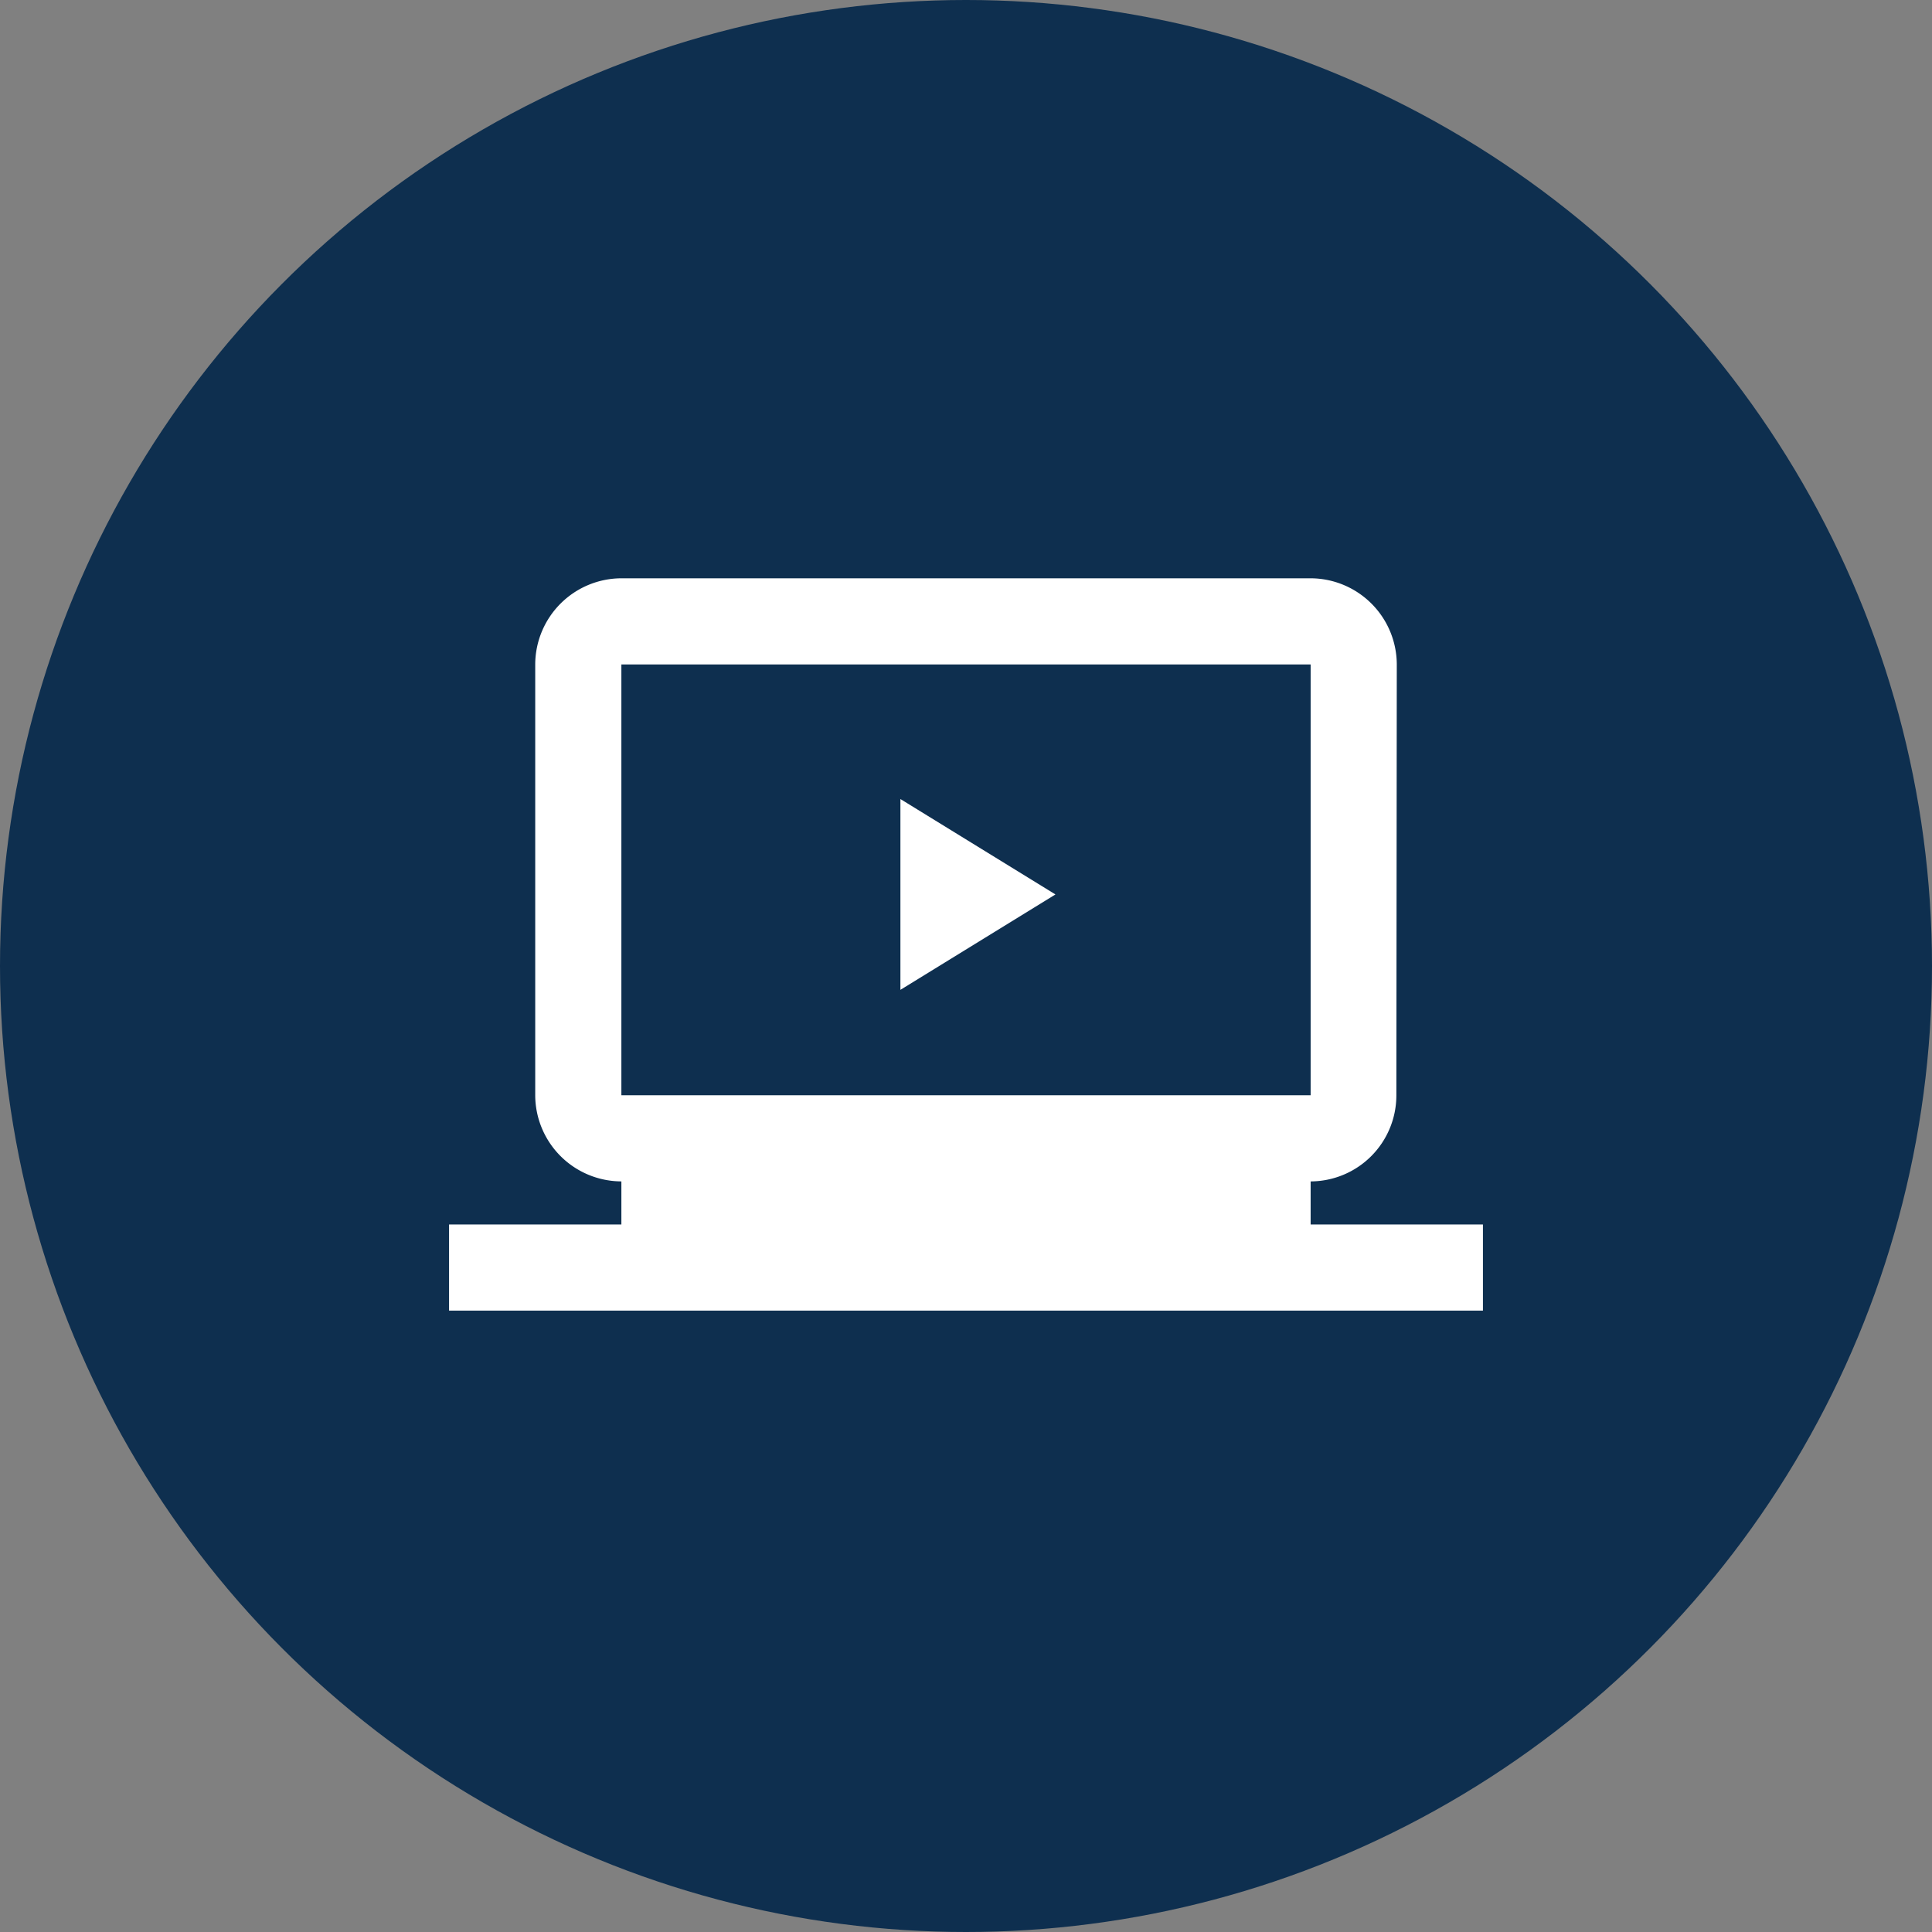
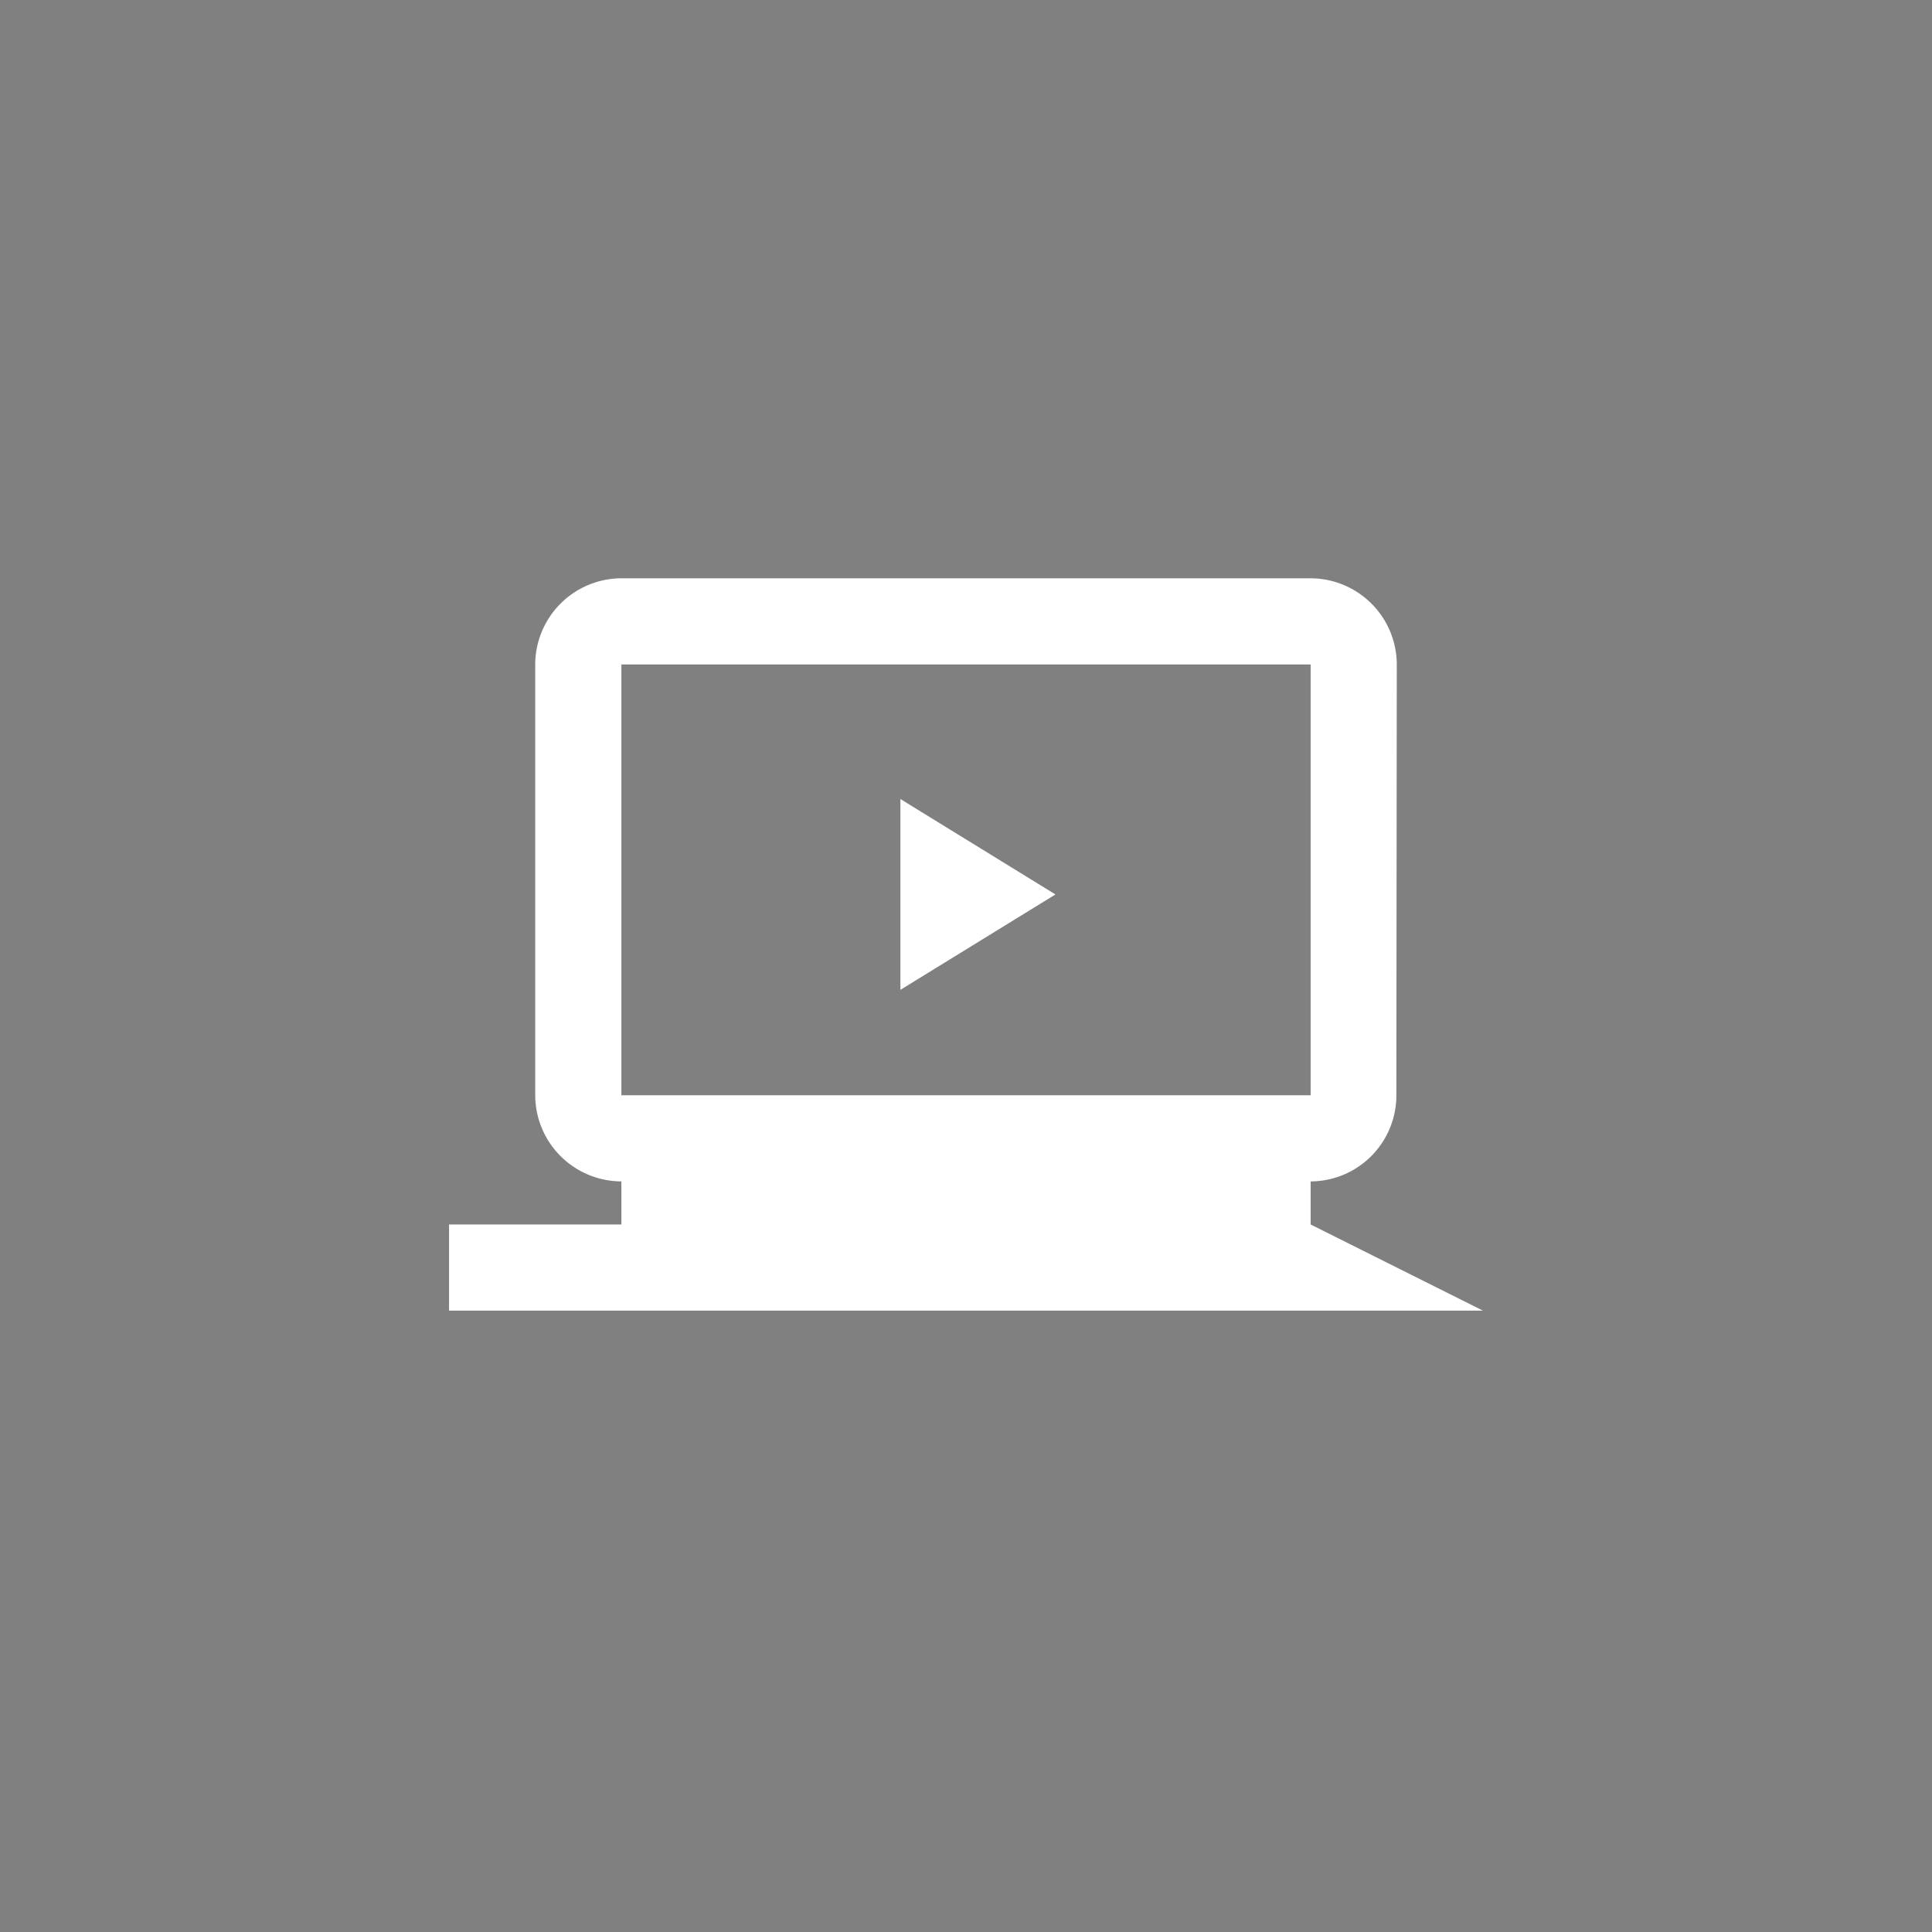
<svg xmlns="http://www.w3.org/2000/svg" width="162" height="162" viewBox="0 0 162 162">
  <rect x="0" y="0" width="162" height="162" fill="#808080" stroke="none" />
  <g id="circle-webinar" transform="translate(-105 -1929)">
-     <circle id="Ellipse_14" data-name="Ellipse 14" cx="81" cy="81" r="81" transform="translate(105 1929)" fill="#0e2f4f" />
    <g id="laptop_windows" transform="translate(142.654 1966.654)">
      <path id="Path_838" data-name="Path 838" d="M0,0H86.692V86.692H0Z" fill="none" />
-       <path id="Path_839" data-name="Path 839" d="M72.244,57.183V53.571a7.215,7.215,0,0,0,7.188-7.224l.036-36.122A7.246,7.246,0,0,0,72.244,3H14.449a7.246,7.246,0,0,0-7.224,7.224V46.346a7.246,7.246,0,0,0,7.224,7.224v3.612H0v7.224H86.692V57.183ZM14.449,10.224H72.244V46.346H14.449Z" transform="translate(0 7.837)" fill="#fff" />
+       <path id="Path_839" data-name="Path 839" d="M72.244,57.183V53.571a7.215,7.215,0,0,0,7.188-7.224l.036-36.122A7.246,7.246,0,0,0,72.244,3H14.449a7.246,7.246,0,0,0-7.224,7.224V46.346a7.246,7.246,0,0,0,7.224,7.224v3.612H0v7.224H86.692ZM14.449,10.224H72.244V46.346H14.449Z" transform="translate(0 7.837)" fill="#fff" />
    </g>
    <path id="Polygon_1" data-name="Polygon 1" d="M8,0l8,13H0Z" transform="translate(193.5 1996) rotate(90)" fill="#fff" />
  </g>
</svg>